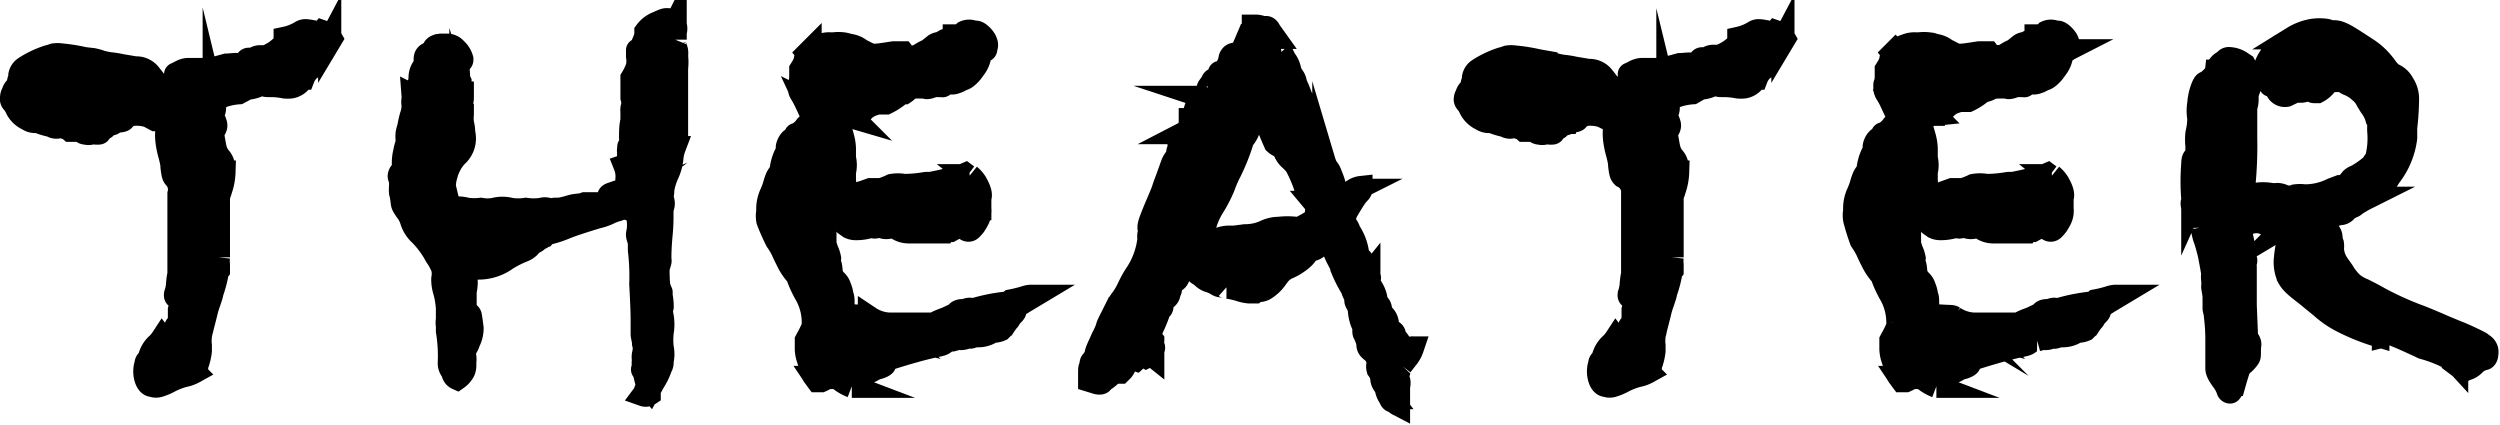
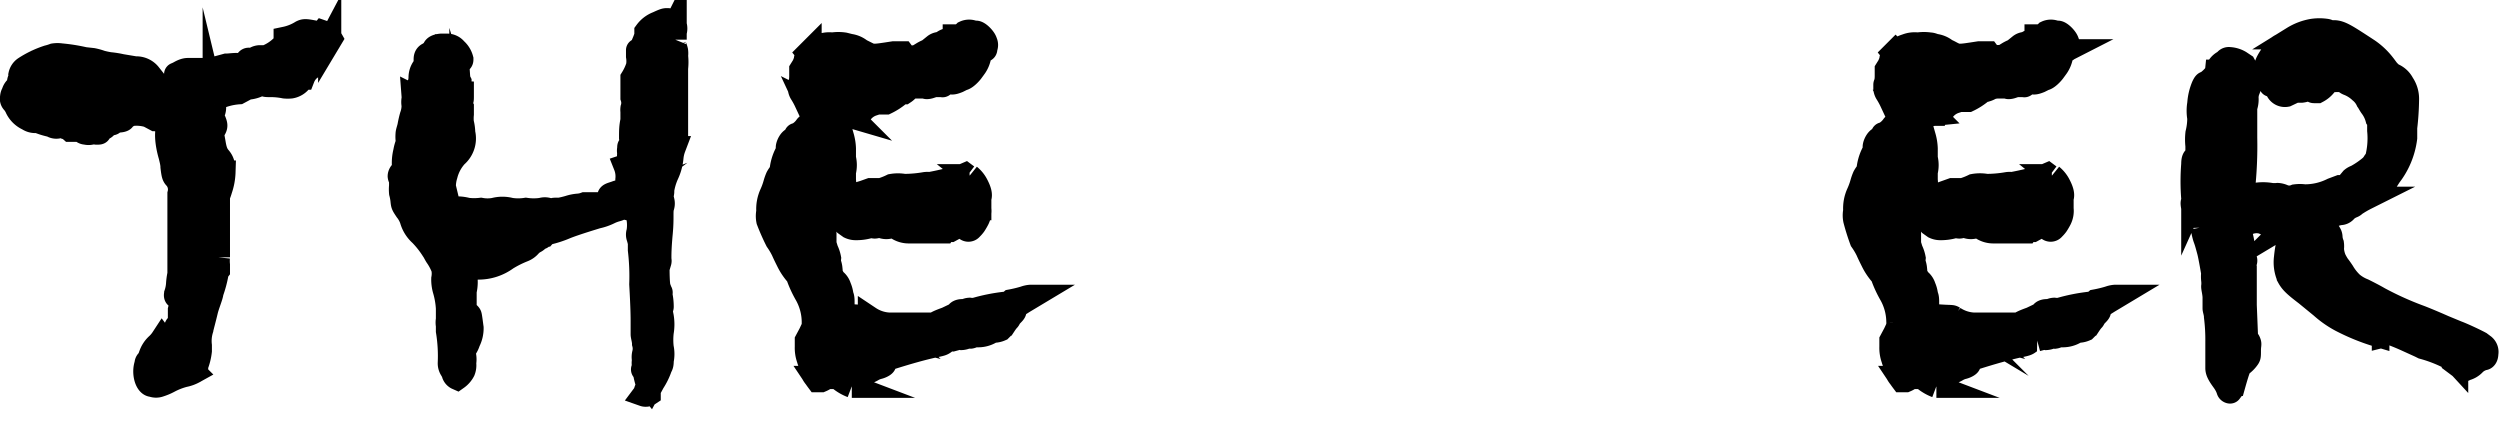
<svg xmlns="http://www.w3.org/2000/svg" viewBox="0 0 107.83 18.31">
  <defs>
    <style>.cls-1{stroke:#000;stroke-miterlimit:10;}</style>
  </defs>
  <g id="レイヤー_2" data-name="レイヤー 2">
    <g id="レイヤー_1-2" data-name="レイヤー 1">
      <path class="cls-1" d="M12.3,2V1.79c0-.14,0-.14,0-.14A2.16,2.16,0,0,0,13,1.37c.12-.06.18-.06.5,0s.34.1.42,0a.66.66,0,0,1,.36.3l-.06.1a.88.88,0,0,1-.32.34l-.12.06,0,.2a1.54,1.54,0,0,1-.12.3,1.37,1.37,0,0,1-.34.34,1,1,0,0,0-.24.36s-.06,0-.08.08a.67.67,0,0,1-.46.3,1.43,1.43,0,0,1-.26,0,3.11,3.11,0,0,0-.52-.06c-.32,0-.32,0-.38-.06h-.14a1.25,1.25,0,0,1-.46.16.47.47,0,0,0-.2.06L10.3,4a2.68,2.68,0,0,0-1.06.3s0,.06,0,.22a.51.51,0,0,1,0,.24.46.46,0,0,0,0,.42c.08.2.1.26,0,.42s-.06.24,0,.6.14.48.24.6.18.26.18.62a2.57,2.57,0,0,1-.14.76,2.17,2.17,0,0,1-.1.28l0,.1,0,.72c0,.38,0,.76,0,.82s0,.3,0,.5,0,.42,0,.5a1.55,1.55,0,0,0,0,.32c0,.16,0,.2,0,.24a.3.3,0,0,0-.06.14,5,5,0,0,1-.22.82c0,.12-.18.54-.24.8s-.18.7-.2.8a1.7,1.7,0,0,0-.06.68s0,.12,0,.24a2.5,2.5,0,0,1-.16.64.82.82,0,0,0,0,.14s0,.08-.1.12a1.48,1.48,0,0,1-.44.16,3,3,0,0,0-.66.26,2.27,2.27,0,0,1-.38.16.47.47,0,0,1-.34,0c-.24,0-.4-.52-.26-.92,0-.12.08-.16.12-.18s0-.06.06-.2a1.08,1.08,0,0,1,.3-.46,1.38,1.38,0,0,0,.22-.26l.06.08c.08.08.1.08.18-.08a.44.44,0,0,1,.2-.26.31.31,0,0,0,.14-.22.11.11,0,0,1,.12-.1c.08,0,.14-.08.2-.26s.12-.52.08-.52-.06.08-.12.18a1.28,1.28,0,0,1-.12.24s0,0,0-.3a3.93,3.93,0,0,0,.12-.84s0,0-.06.14-.06.16-.12.16-.14,0-.1-.16a1.63,1.63,0,0,0,.08-.4,2.83,2.83,0,0,1,.06-.44c0-.06,0-.56,0-1.66s0-1.64,0-1.8a.75.75,0,0,0-.16-.68c-.08-.08-.1-.14-.14-.48,0-.16-.06-.36-.08-.46-.18-.6-.2-1.16-.06-1.28s0-.06,0-.14v-.1H7a.27.27,0,0,1-.2-.06l-.1,0L6.4,5a1.72,1.72,0,0,0-.74-.06.87.87,0,0,0-.32.2c0,.06-.16.08-.26.08s-.16,0-.18.06a.09.09,0,0,1-.08.06.39.39,0,0,0-.24.12c-.06.06-.08.08-.14.08a.13.13,0,0,0-.14.14c0,.06,0,.06-.14.06a.68.68,0,0,0-.22,0,.47.47,0,0,1-.24,0,.23.23,0,0,1-.2-.12s-.06,0-.22,0-.18,0-.24,0a.47.47,0,0,0-.18-.1.39.39,0,0,0-.3-.06.37.37,0,0,1-.26,0,.82.82,0,0,0-.16-.06,3,3,0,0,1-.5-.16s-.08,0-.14,0a.57.57,0,0,1-.3-.1,1,1,0,0,1-.48-.46,1,1,0,0,0-.16-.26A.22.22,0,0,1,.5,4.21s0-.12.06-.2a.45.45,0,0,1,.12-.22A.35.35,0,0,0,.8,3.55s0-.1.06-.16a.9.9,0,0,0,0-.16.49.49,0,0,1,.2-.3,4.22,4.22,0,0,1,1-.48,2.21,2.21,0,0,0,.26-.08,1.08,1.08,0,0,1,.32,0,7.45,7.45,0,0,1,1,.16L4,2.57a2.42,2.42,0,0,1,.36.1,3.25,3.25,0,0,0,.38.08,4,4,0,0,1,.5.08l.6.1a.74.74,0,0,1,.62.28l-.1.06c-.06,0-.06,0-.06.12a.17.17,0,0,1,0,.14.14.14,0,0,0-.06.12c0,.08,0,.12.06.16a.41.41,0,0,0,.34.1.42.42,0,0,0,.3-.14,1.08,1.08,0,0,1,.58-.12,2.13,2.13,0,0,0,.42-.06c.12,0,.14,0,.5,0a1.58,1.58,0,0,0,.76-.18s.1-.06.26-.06l.22,0,.12-.12a1.15,1.15,0,0,1,.18-.16c.06,0,.06,0-.08,0a1.88,1.88,0,0,0-.3.12.78.78,0,0,1-.46.08.38.38,0,0,1-.2-.08c-.1-.1-.12-.12,0-.14l.38-.12.44-.12c.16,0,.5-.06.56,0s0,.08.06,0a1.8,1.8,0,0,0,.18-.1l.1-.12a.09.09,0,0,1,.14,0s0,0,.1,0a.45.45,0,0,1,.28-.14l.28,0A2,2,0,0,0,12.16,2ZM8.4,3s0,.06-.12.12a.92.92,0,0,1-.52.08.44.44,0,0,0-.16,0c-.06,0,0,0,.14-.08S8,3,8.1,3,8.4,3,8.4,3ZM8,3.43l-.08,0H7.76l-.06,0,0-.06a.22.22,0,0,1,.12-.06.18.18,0,0,1,.1.06Zm.1,9.82v-.18a2.05,2.05,0,0,1,.08-.54.23.23,0,0,0,0-.22,2.87,2.87,0,0,0-.24.56,1.15,1.15,0,0,0-.1.54l0,.18.16-.2Z" />
      <path class="cls-1" d="M26.74,8.41a2.33,2.33,0,0,1-.48.14s0,0,0-.08.1-.1.28-.16a.91.91,0,0,1,.22-.06.36.36,0,0,0,.14-.1.36.36,0,0,1,.14-.1s0-.12,0-.3a1.24,1.24,0,0,0-.08-.6.27.27,0,0,0,.1-.06c.06-.06.06-.06.06-.2a1.62,1.62,0,0,1,0-.3.39.39,0,0,1,0-.18c0-.12,0-.12.08-.06a1.35,1.35,0,0,0,0-.4c0-.32,0-.48.06-.76l0-.38a.51.51,0,0,1,0-.14.75.75,0,0,0,0-.46s0-.06,0-.2,0-.18,0-.2a.15.15,0,0,0,0-.1c0-.24,0-.28,0-.34a2.37,2.37,0,0,0,.24-.52,1.3,1.3,0,0,0,0-.42c0-.28,0-.28,0-.26s.12,0,.16-.1.06-.16.1-.26a2.6,2.6,0,0,0,.1-.28c0-.06,0-.14,0-.16a1.11,1.11,0,0,1,.5-.38c.26-.12.32-.14.4-.14s.12,0,.16.06.06.06.08.06,0,0,0,.08,0,.1.06.14,0,0,.06-.12a.5.5,0,0,1,0,.32.4.4,0,0,0,0,.22c0,.06,0,.08,0,.1a.4.4,0,0,0,0,.3.93.93,0,0,1,.06.18.85.85,0,0,1,0,.22,2.43,2.43,0,0,1,0,.54c0,.06,0,.8,0,1.64v1.5l-.1.28a1.63,1.63,0,0,0-.1.44,2.18,2.18,0,0,1-.2.72,2.65,2.65,0,0,0-.2.68.34.34,0,0,1,0,.1,1.06,1.06,0,0,0-.06.22c0,.08,0,.22,0,.28a1.32,1.32,0,0,0-.06.36,1.16,1.16,0,0,1,0,.32.13.13,0,0,0,0,.12s0,.14,0,.24,0,.18,0,.22a7.08,7.08,0,0,0-.08,1.46c0,.14,0,.78.06.9s0,.08,0,.08,0,.1,0,.28a2.35,2.35,0,0,1,.06.46,3.56,3.56,0,0,0,.06.4,2,2,0,0,1,0,.68,2.93,2.93,0,0,0,0,.66,1.32,1.32,0,0,1,0,.56c0,.08,0,.2-.06.28a2.86,2.86,0,0,1-.32.66l-.14.26-.08-.1a.53.53,0,0,0-.14.3l-.06.08A.27.27,0,0,0,28,17s0,0,0-.12a1.46,1.46,0,0,0-.08-.32,3.61,3.61,0,0,1-.1-.38c0-.14,0-.18-.06-.2s-.06-.06,0-.12,0,0,0-.08a.47.47,0,0,1,0-.24.62.62,0,0,1,0-.28.84.84,0,0,0,0-.44c0-.14-.06-.32-.06-.4s0-.3,0-.52,0-.58-.06-1.64a9.77,9.77,0,0,0-.06-1.48c0-.12,0-.26,0-.3a2.07,2.07,0,0,0-.06-.24.35.35,0,0,1,0-.24,1.8,1.8,0,0,0,0-.58c0-.24-.06-.32-.18-.36L27.08,9c-.08-.06-.16-.06-.32,0a.82.82,0,0,1-.16.06,1.74,1.74,0,0,0-.32.12,2.25,2.25,0,0,1-.52.18s-1,.3-1.38.46a4.48,4.48,0,0,1-.74.24.25.25,0,0,0-.14.08c-.06,0-.12.12-.16.12a.55.55,0,0,0-.14.08.46.46,0,0,1-.14.1.81.81,0,0,0-.2.16.73.73,0,0,1-.28.2,4.54,4.54,0,0,0-.72.36,2.06,2.06,0,0,1-1.22.4.68.68,0,0,1-.34-.06c-.14-.06-.3-.06-.3,0s0,.14.06.28a1.67,1.67,0,0,1,0,.78c0,.12,0,.22,0,.26s0,.08,0,.28a.53.53,0,0,0,.08.36s.12.08.14.14.06.4.08.54a1.28,1.28,0,0,1-.14.6,1.08,1.08,0,0,1-.12.26.38.38,0,0,0-.06.34.92.92,0,0,1,0,.32A.66.66,0,0,1,20,16a.91.91,0,0,1-.28.32.31.31,0,0,1-.16-.16.83.83,0,0,0-.1-.22.49.49,0,0,1-.08-.28,6.7,6.7,0,0,0-.08-1.38s0-.06,0-.24a.69.69,0,0,1,0-.26s0-.06,0-.12,0-.22,0-.36a3.53,3.53,0,0,0-.14-.8,1.65,1.65,0,0,1-.06-.48,1.18,1.18,0,0,0,0-.44,2.38,2.38,0,0,0-.26-.5c-.06-.08-.12-.22-.18-.3a4.08,4.08,0,0,0-.52-.66,1.34,1.34,0,0,1-.4-.64,1.33,1.33,0,0,0-.22-.4c-.16-.24-.16-.24-.18-.44a2.21,2.21,0,0,0-.06-.32,1.54,1.54,0,0,1,0-.3c0-.18,0-.22,0-.28a.27.27,0,0,1-.06-.14c0-.08.06-.18.1-.18a.11.11,0,0,0,.08-.06.53.53,0,0,0,0-.28,2,2,0,0,1,.06-.54,1.78,1.78,0,0,1,.1-.36.44.44,0,0,0,0-.16,1.48,1.48,0,0,1,0-.24c0-.08.06-.24.08-.34a4.5,4.5,0,0,1,.1-.44,1.31,1.31,0,0,0,.08-.46.74.74,0,0,1,0-.28.83.83,0,0,0,0-.12s0,0,.12.06V4.05c0-.12,0-.2,0-.2s0,0,.06-.1.1-.14.12-.38a.74.74,0,0,1,.14-.46.38.38,0,0,0,.08-.34c0-.06,0-.18.12-.24s.24-.18.26-.24.1-.12.3-.14l.24,0a.48.48,0,0,1,.4.18.84.84,0,0,1,.26.42c0,.06,0,.08-.08.14a.29.29,0,0,0-.12.28c0,.08,0,.12,0,.16s.06.06.06.18a.58.58,0,0,0,.06.22c0,.08,0,.08,0,.32a.11.11,0,0,0,.1.14s0,0,0,.16,0,.18-.06.22,0,.06,0,.12a.73.73,0,0,0,.06.14s0,.1,0,.3a1.79,1.79,0,0,0,0,.36,1.93,1.93,0,0,1,.06.44,1,1,0,0,1-.32,1,1.91,1.91,0,0,0-.44.82,1.68,1.68,0,0,0,0,1c0,.1.06.24.08.28s.06.12.42.14a1.72,1.72,0,0,1,.42.06,2.51,2.51,0,0,0,.58,0,1.6,1.6,0,0,0,.58,0,1.37,1.37,0,0,1,.7,0,2.15,2.15,0,0,0,.66,0,2.33,2.33,0,0,0,.68,0,.47.47,0,0,1,.28,0,.55.55,0,0,0,.26,0,1.09,1.09,0,0,1,.22,0,4.19,4.19,0,0,0,.42-.1,1.76,1.76,0,0,1,.4-.08,1,1,0,0,0,.28-.06l.1,0c0,.06-.06.08-.36.16a.81.81,0,0,0-.2.06c-.08,0,.14.16.3.16s.06,0-.06.06a1.22,1.22,0,0,1-.24.1,3,3,0,0,0-.82.32L24,9.65s-.08.08-.06.1a6,6,0,0,0,.86-.22,5.92,5.92,0,0,0,1.12-.44,2.58,2.58,0,0,0,.52-.3,2.81,2.81,0,0,1-.62.16s.06,0,.18-.08a7.75,7.75,0,0,0,.78-.34c.14-.06.16-.08.16-.18Zm1.36.84,0,.12A7,7,0,0,0,28,10.49c0,.54,0,1.14,0,1.34a4,4,0,0,0,0,.54c0,.1.06.6.08,1.08a4.38,4.38,0,0,0,.1,1.06c0,.14.06.16.1.16s0,0,0-.14a2.23,2.23,0,0,0,0-.34c0-.14,0-.32-.06-.7a5.77,5.77,0,0,0-.06-.74c0-.14,0-.54,0-1.88Zm.24,1.7s.06,0,.06.1a.73.73,0,0,0,.06.14.21.21,0,0,1,0,.12s0-.06,0-.2,0-.44.06-1.08,0-.92.06-1.1,0-.28,0-.32-.1-.06-.1,0a.27.27,0,0,1,0,.18.3.3,0,0,0-.06.2.68.68,0,0,1,0,.22c0,.06,0,.08,0,.1s0,.06,0,.24,0,.24-.06.3-.06.16,0,.18,0,.12,0,.22a.59.59,0,0,0-.08.38Zm.16,1.64s0,.26,0,.5.06.22.06.14a2.48,2.48,0,0,0-.06-.54C28.52,12.63,28.52,12.59,28.5,12.59Z" />
      <path class="cls-1" d="M41.16,1.75v-.2h.1a.56.56,0,0,0,.34-.16.47.47,0,0,1,.4,0l.1,0c.12,0,.38.26.42.42a.3.3,0,0,1,0,.26c0,.08,0,.1-.1.12a.3.3,0,0,0-.16.22,1.17,1.17,0,0,1-.18.46s-.1.14-.16.22-.26.3-.4.32l-.2.1c-.2.08-.3.1-.44,0l-.12.1c-.08.08-.1.1-.12.08s-.06,0-.14,0-.16,0-.22,0a.2.2,0,0,0-.16.06s-.18.06-.2,0,0,0-.08,0-.2,0-.32,0a.9.9,0,0,0-.32.06A.78.78,0,0,1,39,4c-.16,0-.2,0-.22.08a2.72,2.72,0,0,1-.56.36s-.08,0-.18,0-.14,0-.2,0l-.18.06a1,1,0,0,0-.46.3c-.14.14-.16.14-.2.12s-.12,0-.16.12l-.1,0A1,1,0,0,0,36.48,5a.46.46,0,0,1-.28-.1c-.06-.06-.1-.1-.12-.1s0,.12,0,.2a1.38,1.38,0,0,1,.14.46c0,.16.1.36.12.44a2.15,2.15,0,0,1,.08.5c0,.18,0,.36,0,.42a1.21,1.21,0,0,1,0,.6c0,.06,0,.14,0,.34a1.69,1.69,0,0,1,0,.38c-.06.18-.06.24,0,.26a.72.72,0,0,0,.44,0l.4-.12.28-.1.46,0A2.94,2.94,0,0,0,38.46,8,1.54,1.54,0,0,1,39,8a5.35,5.35,0,0,0,.9-.08.71.71,0,0,1,.2,0,12.74,12.74,0,0,0,1.4-.34l.14-.06.08.06.1,0a1.2,1.2,0,0,1,.3.36c.14.26.2.46.14.6s0,.1,0,.12,0,0,0,.34a.81.81,0,0,1-.08.46,2.55,2.55,0,0,1-.14.24,1.14,1.14,0,0,1-.14.16.16.16,0,0,1-.26,0s-.06,0-.08-.08a.11.11,0,0,0-.1-.06.62.62,0,0,0-.24.1l-.22.12s0,0-.1,0-.1-.06-.18.06l-.12,0c-.06,0-.08,0-.44,0h-.94a.9.9,0,0,1-.54-.16l-.12-.06-.14,0a.54.54,0,0,1-.38,0,.21.21,0,0,0-.24,0,.23.23,0,0,1-.14,0,.38.38,0,0,0-.16,0,2.05,2.05,0,0,1-.6.08.62.62,0,0,1-.26-.06l-.14-.1a.24.24,0,0,0-.1-.1.8.8,0,0,1-.3-.28c0-.08,0-.08-.08-.06a1.23,1.23,0,0,0-.34.44l-.1.18,0,.32v.32l.08.26a1.47,1.47,0,0,1,.12.36.88.88,0,0,0,0,.2,1,1,0,0,1,.06.26.43.43,0,0,0,0,.2.43.43,0,0,1,.08.14.4.4,0,0,0,.14.18.58.58,0,0,1,.16.26,1.16,1.16,0,0,1,.08.26c0,.08,0,.1,0,.1s.06,0,.06.26,0,.38.14.5.2.12.56.14.34,0,.44.06a1.68,1.68,0,0,0,.84.28c.06,0,.34,0,.64,0h.54l-.18.16.12.06a.34.34,0,0,1-.24.08.15.15,0,0,0-.1,0l-.18.1c-.08,0-.16.06-.16.08s.08.08.16.1a.8.8,0,0,0,.26,0c.44-.14.56-.2.68-.22l.6-.18.48-.16v-.2l-.14.06-.3.08h-.16s.06-.06.46-.2l.46-.22c0-.08.12-.12.22-.12a.28.28,0,0,0,.12,0,.47.47,0,0,1,.2-.06.86.86,0,0,0,.24,0,7.69,7.69,0,0,1,1.3-.26.43.43,0,0,0,.24-.1,5.45,5.45,0,0,0,.58-.14,1,1,0,0,1,.28-.06h.1l-.4.24-.38.24v.1c0,.08,0,.1-.12.22s-.12.18-.16.22-.1.12-.14.18a.46.46,0,0,0-.1.14s-.06.06-.1.1a.77.77,0,0,1-.22.06.58.58,0,0,0-.22.06,1.06,1.06,0,0,1-.5.14c-.14,0-.18,0-.22,0a.3.3,0,0,1-.14.06l-.16,0a.58.58,0,0,1-.22.06.4.4,0,0,0-.18,0l-.22.06a.49.49,0,0,0-.34.12c-.08.06-.12.08-.42.14-.56.12-1.18.3-1.82.5-.2.06-.24.08-.28.14a1,1,0,0,1-.06.14c0,.06-.18.14-.28.16a1,1,0,0,0-.24.1,1,1,0,0,1-.22.1c-.06,0-.26.18-.26.22a.33.33,0,0,1-.16.18.35.35,0,0,0-.16.2l-.1,0a1.87,1.87,0,0,1-.52-.3.47.47,0,0,0-.38-.16.18.18,0,0,0-.16.06,1,1,0,0,1-.26.16l-.16,0s-.06-.08-.1-.14a1,1,0,0,1-.14-.22.22.22,0,0,1-.06-.18c0-.06,0-.12,0-.14a1.39,1.39,0,0,1-.1-.26,1.42,1.42,0,0,1-.08-.52v-.28l.16-.3.14-.3v-.16a2.45,2.45,0,0,0-.34-1.26,4.88,4.88,0,0,1-.3-.64.57.57,0,0,0-.12-.22,2.57,2.57,0,0,1-.34-.52c-.06-.12-.16-.32-.22-.46a3.18,3.18,0,0,0-.26-.44,9.28,9.28,0,0,1-.38-.86,1,1,0,0,1,0-.4,1.58,1.58,0,0,1,.14-.76,3,3,0,0,0,.16-.44,2.17,2.17,0,0,1,.1-.28,1.4,1.4,0,0,1,.12-.18.32.32,0,0,0,.06-.18,2,2,0,0,1,.26-.76s0-.06,0-.16.12-.38.28-.38.1,0,.08-.12.06,0,.12-.1a1.1,1.1,0,0,0,.32-.3.18.18,0,0,1,.12-.08c.06,0,.1,0,.1-.06a.79.79,0,0,1,.16-.22c.08-.1.18-.2.2-.24V4.71l-.16-.1c-.1-.06-.1-.06-.1,0s0,.06-.1.06h-.1l-.14-.3a3.36,3.36,0,0,0-.2-.36.48.48,0,0,1-.06-.18c0-.12,0-.14,0-.18s.06-.08.06-.38V3l.1-.16a1.58,1.58,0,0,0,.1-.26c0-.08,0-.08.18-.18l-.08-.1.1-.1a1.4,1.4,0,0,1,.46-.24,1,1,0,0,1,.5-.06,1.73,1.73,0,0,1,.52,0l.24.06a.93.93,0,0,1,.46.2l.24.12c.28.14.28.14,1.18,0l.3,0s0,0,.1,0l.06.08a.45.45,0,0,0-.1.2s0,0,.1,0,.14,0,.1.1l-.18,0a3.09,3.09,0,0,1-.3.08s0,.14.08.16.06,0,.12-.08a.56.56,0,0,1,.34-.1,1.68,1.68,0,0,0,.38-.16c.26-.14.3-.18.3-.2s0,0-.06-.06a1.57,1.57,0,0,1,.42-.18c.06,0,.14,0,.1-.16a.38.38,0,0,1,.18-.08.6.6,0,0,0,.2-.08.57.57,0,0,1,.16-.08Zm-6.1,9.18s0,.14.06.24,0,.22,0,.24,0,.12.08.24.1.3,0,.36,0,0-.14-.06-.2-.12-.18-.06.06.2.12.42c.16.58.24.84.3.84s.08-.06.08-.14a2.07,2.07,0,0,1,.06-.24,1.63,1.63,0,0,0,0-.18.18.18,0,0,1,.06-.1.29.29,0,0,0,.06-.22,1.36,1.36,0,0,0-.08-.34,4.57,4.57,0,0,0-.46-1S35.12,10.93,35.06,10.93Zm4.66-8.48-.1,0c-.1,0-.24.08-.24.06s0,0,.06-.06a.48.48,0,0,1,.18,0Zm.54,0v-.1c0-.06,0-.1,0-.1s0,0-.08,0-.06.06,0,.06a.11.11,0,0,1,.08.06Z" />
-       <path class="cls-1" d="M53.86,1.53h.2v-.4h.14a1,1,0,0,1,.26.06l.16,0s.08,0,.14.14l.2.28a.45.45,0,0,1,.1.2s0,.08.06.08.12.1.14.26,0,.14,0,.14,0,0,.06.08l.1.2a1,1,0,0,1,.2.42.89.89,0,0,0,.16.34.51.51,0,0,1,.08.18c0,.08.1.26.16.42s.14.34.16.42a1,1,0,0,0,.1.26c.08.14.1.24.06.32a.25.25,0,0,0,0,.12c.12.16.16.24.16.28a1.77,1.77,0,0,0,.18.54,2.46,2.46,0,0,1,.12.44.4.4,0,0,0,.16.34c.06,0,.08.1.14.28a1.78,1.78,0,0,0,.12.3.83.83,0,0,1,.18.32,3.32,3.32,0,0,1,.12.32l.1.44c0,.16.08.32.08.34s.06,0,.28-.16.32-.24.4-.28a.69.69,0,0,1,.32-.12s0,.06,0,.1a.44.44,0,0,1-.06.1,1.5,1.5,0,0,0-.14.16c-.1.12-.44.7-.46.74s0,.08-.06.16,0,.12,0,.16,0,.06.06.18a.75.75,0,0,1,.14.24.17.17,0,0,0,.06.12,2.19,2.19,0,0,1,.32.92.17.17,0,0,0,.06.16s.08.06.1.06,0,0,0,.14,0,.14.06.2,0,.08,0,.1,0,.08,0,.2,0,.14.1.16.08,0,.16-.1c0,.06.06.1,0,.1s0,0,0,.1,0,.12.14.36a1.21,1.21,0,0,1,.16.4.57.57,0,0,0,.14.32.27.27,0,0,1,.06.14.51.51,0,0,0,.14.3.54.54,0,0,1,.16.36c0,.16.08.3.18.32a.15.15,0,0,1,.12.14.22.22,0,0,0,.06.14c.22.28.24.32.24.46l.08.18a.35.35,0,0,0,.28-.12c.06,0,.1-.1.12-.08a1.4,1.4,0,0,1-.26.46l-.22.28a.45.45,0,0,0-.12.32.54.54,0,0,0,0,.32.39.39,0,0,1,0,.26c0,.26,0,.6,0,.8a.61.61,0,0,1-.14-.1.22.22,0,0,0-.12-.06s-.06,0-.1-.14a.86.86,0,0,1-.16-.36.24.24,0,0,0-.1-.2.47.47,0,0,1-.1-.3.86.86,0,0,0-.16-.36.45.45,0,0,1,0-.24.67.67,0,0,0-.28-.56C59,15,59,14.93,59,14.79a1.81,1.81,0,0,0-.16-.42.26.26,0,0,1,0-.16.58.58,0,0,0-.06-.22,1.8,1.8,0,0,1-.14-.54.4.4,0,0,0,0-.18c-.14-.22-.16-.26-.16-.34s0-.12,0-.14a1.15,1.15,0,0,1-.1-.18c0-.08-.14-.3-.24-.48a6,6,0,0,1-.26-.56c0-.12-.16-.36-.24-.54s-.16-.36-.16-.38a1,1,0,0,0-.08-.18c-.08-.22-.2-.3-.28-.18a1,1,0,0,1-.16.18,2.19,2.19,0,0,0-.16.2.43.43,0,0,1-.14.08.62.62,0,0,0-.34.24,1.14,1.14,0,0,1-.22.22,2.42,2.42,0,0,1-.52.32,1.08,1.08,0,0,0-.36.24,2.94,2.94,0,0,0-.2.26,1.62,1.62,0,0,1-.42.4.51.51,0,0,1-.28.1.27.27,0,0,0-.2.06c-.06,0-.06,0-.24,0a1.8,1.8,0,0,1-.32-.06,4.41,4.41,0,0,0-.56-.14l-.1,0a.24.24,0,0,0-.18-.06.36.36,0,0,1-.22-.06,1.44,1.44,0,0,0-.3-.14.74.74,0,0,1-.32-.18.83.83,0,0,0-.16-.12.36.36,0,0,1-.16-.18l.1-.26a1.6,1.6,0,0,0,.1-.32,2.15,2.15,0,0,1,.32-.4,1.23,1.23,0,0,1,.92-.44l.24,0,.46-.06a2.07,2.07,0,0,0,.86-.18,1.38,1.38,0,0,1,.6-.14,3.11,3.11,0,0,1,.74,0,.31.31,0,0,0,.16,0l.26-.14a2.11,2.11,0,0,0,.26-.16.7.7,0,0,1,.16-.1.14.14,0,0,0,.06-.2.43.43,0,0,1,0-.2V8.85l-.1-.12a2.15,2.15,0,0,1-.44-.8,6,6,0,0,0-.36-.8,2.19,2.19,0,0,0-.22-.24.9.9,0,0,1-.28-.4.38.38,0,0,0-.1-.16A.66.66,0,0,1,55,6.17s-.1-.22-.18-.42-.18-.4-.18-.42a.52.52,0,0,0-.12-.16.84.84,0,0,1-.22-.44l-.1.12c-.12.12-.16.16-.32.66a1.35,1.35,0,0,1-.18.38.8.8,0,0,0-.16.32,9.16,9.16,0,0,1-.48,1.18,4.82,4.82,0,0,0-.28.64,5.66,5.66,0,0,1-.44.86,3.06,3.06,0,0,0-.38.86c0,.16-.06.18-.1.18s0,0,0,.12,0,.18-.18.2a.52.52,0,0,0-.14.22s-.06.1-.1.16-.16.2-.12.2,0,.08,0,.1a.34.34,0,0,0-.08.24c0,.06,0,.08-.08.14a1.33,1.33,0,0,0-.24.4,1.31,1.31,0,0,1-.14.32.23.23,0,0,1-.14.1.13.13,0,0,0-.1.1s0,.08-.06.08,0,0,0,.12,0,.1-.06.1,0,0,0,.08,0,.18-.18.3-.12.12-.12.22,0,.2-.1.2,0,0-.06.08a.15.15,0,0,1,0,.1s-.06.18-.14.36a3.75,3.75,0,0,1-.18.38c0,.06,0,.14,0,.28a.4.4,0,0,0,.08.16c0,.06-.08.24,0,.26s0,.1,0,.26l0,.12-.1-.08-.06.08-.12.06c-.1-.06-.12-.1-.12-.24s0-.12-.06-.16-.16,0-.12.1a.44.44,0,0,1-.14.42.15.15,0,0,0-.1,0l-.14,0a.16.16,0,0,1-.16,0l-.08-.06v.14a.46.46,0,0,1-.12.38l-.08.08h-.28l-.16.14a1.83,1.83,0,0,1-.26.2c-.06,0-.1.08-.1.1s-.1.06-.26,0L47,16.41v-.28c0-.24,0-.28.06-.32a.15.15,0,0,0,0-.12.17.17,0,0,1,.06-.12.87.87,0,0,0,.16-.3c0-.12.16-.42.28-.7a3.54,3.54,0,0,0,.2-.44c0-.08.12-.3.2-.46l.18-.36a2.68,2.68,0,0,1,.2-.34,2.8,2.8,0,0,0,.32-.52,5.21,5.21,0,0,1,.3-.56,3.39,3.39,0,0,0,.6-1.6.45.45,0,0,1,0-.2.54.54,0,0,0,0-.26c0-.12,0-.18.3-.9.12-.28.3-.7.32-.78s.14-.4.22-.6.14-.4.16-.46a.81.81,0,0,1,.12-.22.44.44,0,0,0,.12-.3s0-.08.06-.12a.41.41,0,0,0,0-.12.82.82,0,0,1,0-.14A1.38,1.38,0,0,0,51,6c0-.1.06-.12.3-.12l.14-.06s-.06-.08-.06-.1,0,0-.08,0-.22.08-.18,0a1.18,1.18,0,0,0,.16-.1s0-.14.06-.26l0-.2h.1c.1,0,.12,0,.08,0s-.06-.18.1-.6c0-.08.12-.1.12,0s0,0,.1.06.12,0,.22,0,0-.08,0-.12,0-.06,0-.12,0-.1,0-.1-.16-.08-.06-.08a.32.32,0,0,0,.2,0s-.08-.12-.18-.14a1.11,1.11,0,0,0,.08-.16.24.24,0,0,1,.06-.18l.14-.2c0-.06.06-.1.12-.1s0,.06.12,0,.08-.12.06-.24.08,0,.16-.08a1.07,1.07,0,0,0,.3-.6.27.27,0,0,1,.06-.1.2.2,0,0,1,.16-.06.36.36,0,0,0,.28-.1s.08-.2.16-.38Zm-3,8.4c-.08.08-.1.1-.12.08s0-.14.06-.16.1-.18,0-.2-.06,0-.22.14-.16.16-.16.2,0,.14-.1.14-.08.12,0,.22v.14a.15.15,0,0,1-.1,0c-.06,0-.08,0,0,.16a.64.64,0,0,1-.06.42s-.12.2-.2.36-.2.36-.24.42-.14.26-.26.48-.26.48-.34.6a2.06,2.06,0,0,0-.22.42.25.25,0,0,1-.08.14c0,.06-.12.12-.12.16a.48.48,0,0,1-.16.22s0,0,0,.12,0,.2-.1.2-.06,0,0,.12,0,.12-.18.18v.24c0,.28,0,.28.22,0l.22-.26c.08-.1.12-.2.08-.24s0-.06,0-.08.14-.1.14-.2a.39.39,0,0,1,0-.16c0-.06,0-.08,0-.16s0,0,.12,0,.08,0,.1,0,0-.08-.12-.08l0-.12a.81.81,0,0,1,.44-.48.2.2,0,0,0-.12-.1s0,0,0-.06a.47.47,0,0,0,.14-.18,1.78,1.78,0,0,0,.1-.2.88.88,0,0,1,.12-.24.86.86,0,0,0,.14-.2,3.55,3.55,0,0,0,.3-.54.83.83,0,0,1,.1-.2c.06-.1.1-.16.1-.14-.06.18,0,.3.06.22a.32.32,0,0,0,0-.2v-.16h.1c.1,0,.1,0,.08,0s0-.06,0-.12a1.13,1.13,0,0,1,.24-.36c.06-.06.08-.1.08-.14a.17.17,0,0,1,.06-.12c.06-.06,0-.1,0-.12s0-.06,0-.18ZM49.76,13h-.1c-.12,0-.12,0,0-.16a1.85,1.85,0,0,0,.1-.2c.08-.2,0-.12-.16.12,0,.06-.12.2-.18.32a1.47,1.47,0,0,1-.22.32c-.06.08-.1.1,0,.14s0,0,.1-.06.14-.18.2-.28l.1-.2v.14c0,.14-.06.22-.14.26s-.06.06-.1.14a1.06,1.06,0,0,0-.12.2c.06.06,0,.16,0,.26a.42.42,0,0,0-.08.12.31.31,0,0,0,0,.24s.06,0,.18-.16l0-.14c0-.06,0-.06,0-.06a.4.4,0,0,0,.22-.12.47.47,0,0,0,0-.22c0-.14,0-.18,0-.2a.75.75,0,0,0,.16-.36Zm-.1-2,.1.1a1.84,1.84,0,0,0,.2-.4c0-.1.1-.18.16-.18s0,0,.08-.22.08-.34-.1-.26-.14.16-.14.22,0,.06-.1.14-.1.12-.1.18,0,.14-.06.24Zm1,.82-.14,0c-.14,0-.16,0-.16.08l0,.12a.48.48,0,0,0-.12.16,1.8,1.8,0,0,1-.14.22,1.49,1.49,0,0,0-.18.3l-.08.16H50c.1,0,.18-.06.2-.12s.06-.1.1-.2l.24-.44Zm-.46-.36s0,0-.08.1-.08.14-.06.16,0,0,.08-.06a.14.14,0,0,0,.08-.12ZM51.48,10a.15.15,0,0,0-.1,0,.48.48,0,0,0-.12.22.22.22,0,0,1-.06.12.86.86,0,0,0-.14.2,1.54,1.54,0,0,1-.18.26s0,.12,0,.22a1.15,1.15,0,0,1-.16.2.36.36,0,0,0-.14.2.43.43,0,0,0,0,.16c.1,0,.1,0,.1-.06s0-.14.12-.14a.2.2,0,0,0,.18-.2c.08,0,.14-.14.22-.36s.16-.38.22-.5Z" />
-       <path class="cls-1" d="M75,2V1.79c0-.14,0-.14,0-.14a2.16,2.16,0,0,0,.68-.28c.12-.06.18-.06.5,0s.34.1.42,0a.66.66,0,0,1,.36.3l-.06.1a.88.88,0,0,1-.32.34l-.12.06,0,.2a1.54,1.54,0,0,1-.12.3,1.37,1.37,0,0,1-.34.34,1,1,0,0,0-.24.36s-.06,0-.08.08a.67.67,0,0,1-.46.3,1.43,1.43,0,0,1-.26,0,3.11,3.11,0,0,0-.52-.06c-.32,0-.32,0-.38-.06h-.14a1.25,1.25,0,0,1-.46.16.47.47,0,0,0-.2.06L73,4a2.68,2.68,0,0,0-1.06.3s0,.06,0,.22a.51.51,0,0,1,0,.24.46.46,0,0,0,0,.42c.08.2.1.26,0,.42s-.06.24,0,.6.14.48.24.6.18.26.18.62a2.57,2.57,0,0,1-.14.76,2.17,2.17,0,0,1-.1.28l0,.1,0,.72c0,.38,0,.76,0,.82s0,.3,0,.5,0,.42,0,.5a1.55,1.55,0,0,0,0,.32c0,.16,0,.2,0,.24a.3.3,0,0,0-.06.14,5,5,0,0,1-.22.82c0,.12-.18.54-.24.8s-.18.7-.2.8a1.7,1.7,0,0,0-.06.68s0,.12,0,.24a2.5,2.5,0,0,1-.16.64.82.82,0,0,0,0,.14s0,.08-.1.12a1.48,1.48,0,0,1-.44.16,3,3,0,0,0-.66.26,2.27,2.27,0,0,1-.38.16.47.47,0,0,1-.34,0c-.24,0-.4-.52-.26-.92,0-.12.08-.16.12-.18s0-.06.06-.2a1.08,1.08,0,0,1,.3-.46,1.38,1.38,0,0,0,.22-.26l.06.08c.08.08.1.08.18-.08a.44.44,0,0,1,.2-.26.31.31,0,0,0,.14-.22.11.11,0,0,1,.12-.1c.08,0,.14-.08.2-.26s.12-.52.08-.52-.06.08-.12.18a1.28,1.28,0,0,1-.12.24s0,0,0-.3a3.93,3.93,0,0,0,.12-.84s0,0-.06.14-.06.16-.12.16-.14,0-.1-.16a1.63,1.63,0,0,0,.08-.4,2.83,2.83,0,0,1,.06-.44c0-.06,0-.56,0-1.66s0-1.64,0-1.8A.75.75,0,0,0,70,7.61c-.08-.08-.1-.14-.14-.48,0-.16-.06-.36-.08-.46-.18-.6-.2-1.16-.06-1.28s0-.06,0-.14v-.1h-.14a.27.27,0,0,1-.2-.06l-.1,0L69.1,5a1.72,1.72,0,0,0-.74-.06.87.87,0,0,0-.32.2c0,.06-.16.08-.26.08s-.16,0-.18.06a.09.09,0,0,1-.08.06.39.39,0,0,0-.24.12c-.06.06-.08.08-.14.08a.13.13,0,0,0-.14.14c0,.06,0,.06-.14.06a.68.68,0,0,0-.22,0,.47.47,0,0,1-.24,0,.23.23,0,0,1-.2-.12s-.06,0-.22,0-.18,0-.24,0a.47.47,0,0,0-.18-.1.39.39,0,0,0-.3-.06.37.37,0,0,1-.26,0,.82.82,0,0,0-.16-.06,3,3,0,0,1-.5-.16s-.08,0-.14,0a.57.57,0,0,1-.3-.1,1,1,0,0,1-.48-.46,1,1,0,0,0-.16-.26.22.22,0,0,1-.06-.12s0-.12.06-.2a.45.45,0,0,1,.12-.22.35.35,0,0,0,.12-.24s0-.1.06-.16a.9.9,0,0,0,0-.16.49.49,0,0,1,.2-.3,4.22,4.22,0,0,1,1-.48,2.21,2.21,0,0,0,.26-.08,1.08,1.08,0,0,1,.32,0,7.45,7.45,0,0,1,1,.16l.34.06a2.42,2.42,0,0,1,.36.1,3.25,3.25,0,0,0,.38.08,4,4,0,0,1,.5.08l.6.1a.74.74,0,0,1,.62.28l-.1.06c-.06,0-.06,0-.06.12a.17.17,0,0,1,0,.14.14.14,0,0,0-.06.12c0,.08,0,.12.06.16a.41.41,0,0,0,.34.1.42.42,0,0,0,.3-.14,1.08,1.08,0,0,1,.58-.12,2.13,2.13,0,0,0,.42-.06c.12,0,.14,0,.5,0a1.58,1.58,0,0,0,.76-.18s.1-.06.26-.06l.22,0,.12-.12a1.15,1.15,0,0,1,.18-.16c.06,0,.06,0-.08,0a1.88,1.88,0,0,0-.3.12.78.78,0,0,1-.46.08.38.38,0,0,1-.2-.08c-.1-.1-.12-.12,0-.14L72,2.91l.44-.12c.16,0,.5-.06.56,0s0,.08.06,0a1.8,1.8,0,0,0,.18-.1l.1-.12a.09.09,0,0,1,.14,0s0,0,.1,0a.45.45,0,0,1,.28-.14l.28,0A2,2,0,0,0,74.86,2ZM71.1,3s0,.06-.12.12a.92.92,0,0,1-.52.08.44.44,0,0,0-.16,0c-.06,0,0,0,.14-.08S70.72,3,70.8,3,71.1,3,71.1,3Zm-.4.46-.08,0h-.16l-.06,0,0-.06a.22.22,0,0,1,.12-.06.18.18,0,0,1,.1.06Zm.1,9.82v-.18a2.05,2.05,0,0,1,.08-.54.23.23,0,0,0,0-.22,2.87,2.87,0,0,0-.24.56,1.15,1.15,0,0,0-.1.54l0,.18.16-.2Z" />
      <path class="cls-1" d="M87.82,1.75v-.2h.1a.56.56,0,0,0,.34-.16.47.47,0,0,1,.4,0l.1,0c.12,0,.38.26.42.42a.3.3,0,0,1,0,.26c0,.08,0,.1-.1.12a.3.3,0,0,0-.16.22,1.17,1.17,0,0,1-.18.46s-.1.14-.16.22-.26.3-.4.32l-.2.1c-.2.08-.3.1-.44,0l-.12.1c-.08.08-.1.1-.12.08s-.06,0-.14,0-.16,0-.22,0a.2.2,0,0,0-.16.06s-.18.06-.2,0,0,0-.08,0-.2,0-.32,0a.9.9,0,0,0-.32.06.78.78,0,0,1-.18.08c-.16,0-.2,0-.22.08a2.72,2.72,0,0,1-.56.36s-.08,0-.18,0-.14,0-.2,0l-.18.06a1,1,0,0,0-.46.3c-.14.14-.16.14-.2.12s-.12,0-.16.12l-.1,0A1,1,0,0,0,83.14,5a.46.46,0,0,1-.28-.1c-.06-.06-.1-.1-.12-.1s0,.12,0,.2a1.38,1.38,0,0,1,.14.46c0,.16.1.36.12.44a2.15,2.15,0,0,1,.08.5c0,.18,0,.36,0,.42a1.21,1.21,0,0,1,0,.6c0,.06,0,.14,0,.34a1.69,1.69,0,0,1,0,.38c-.06.18-.06.24,0,.26a.72.72,0,0,0,.44,0c.1,0,.28-.08.4-.12l.28-.1.46,0A2.94,2.94,0,0,0,85.12,8a1.54,1.54,0,0,1,.56,0,5.35,5.35,0,0,0,.9-.08.71.71,0,0,1,.2,0,12.74,12.74,0,0,0,1.4-.34l.14-.06.08.06.1,0a1.2,1.2,0,0,1,.3.36c.14.26.2.46.14.6s0,.1,0,.12,0,0,0,.34a.81.81,0,0,1-.08.46,2.55,2.55,0,0,1-.14.24,1.14,1.14,0,0,1-.14.16.16.16,0,0,1-.26,0s-.06,0-.08-.08a.11.11,0,0,0-.1-.06.62.62,0,0,0-.24.1l-.22.12s0,0-.1,0-.1-.06-.18.06l-.12,0c-.06,0-.08,0-.44,0H86a.9.9,0,0,1-.54-.16l-.12-.06-.14,0a.54.54,0,0,1-.38,0,.21.21,0,0,0-.24,0,.23.23,0,0,1-.14,0,.38.38,0,0,0-.16,0,2.05,2.05,0,0,1-.6.08.62.62,0,0,1-.26-.06l-.14-.1a.24.24,0,0,0-.1-.1.8.8,0,0,1-.3-.28c0-.08,0-.08-.08-.06a1.23,1.23,0,0,0-.34.44l-.1.18,0,.32v.32l.08.26a1.47,1.47,0,0,1,.12.36.88.88,0,0,0,0,.2,1,1,0,0,1,.06.26.43.43,0,0,0,0,.2.43.43,0,0,1,.08.14.4.4,0,0,0,.14.18.58.58,0,0,1,.16.26,1.16,1.16,0,0,1,.08.26c0,.08,0,.1,0,.1s.06,0,.06.26,0,.38.14.5.2.12.56.14.34,0,.44.06a1.68,1.68,0,0,0,.84.28c.06,0,.34,0,.64,0h.54l-.18.16.12.06a.34.34,0,0,1-.24.08.15.15,0,0,0-.1,0l-.18.1c-.08,0-.16.06-.16.08s.08.08.16.1a.8.8,0,0,0,.26,0c.44-.14.56-.2.68-.22l.6-.18.48-.16v-.2l-.14.06-.3.08h-.16s.06-.06.46-.2l.46-.22c0-.08.12-.12.22-.12a.28.28,0,0,0,.12,0,.47.47,0,0,1,.2-.06.86.86,0,0,0,.24,0,7.69,7.69,0,0,1,1.3-.26.43.43,0,0,0,.24-.1,5.45,5.45,0,0,0,.58-.14,1,1,0,0,1,.28-.06h.1l-.4.24-.38.24v.1c0,.08,0,.1-.12.22s-.12.18-.16.22-.1.12-.14.18a.46.46,0,0,0-.1.14s-.06.06-.1.1a.77.77,0,0,1-.22.06.58.58,0,0,0-.22.06,1.06,1.06,0,0,1-.5.14c-.14,0-.18,0-.22,0a.3.3,0,0,1-.14.06.47.47,0,0,0-.16,0,.58.58,0,0,1-.22.06.4.4,0,0,0-.18,0l-.22.06a.49.49,0,0,0-.34.12c-.08.06-.12.08-.42.14-.56.12-1.18.3-1.82.5-.2.06-.24.08-.28.14a1,1,0,0,1-.06.14c0,.06-.18.14-.28.16a1,1,0,0,0-.24.1,1,1,0,0,1-.22.1c-.06,0-.26.18-.26.22a.33.33,0,0,1-.16.18.35.35,0,0,0-.16.2l-.1,0a1.87,1.87,0,0,1-.52-.3.47.47,0,0,0-.38-.16.18.18,0,0,0-.16.06,1,1,0,0,1-.26.16l-.16,0s-.06-.08-.1-.14a1,1,0,0,1-.14-.22.22.22,0,0,1-.06-.18c0-.06,0-.12,0-.14a1.39,1.39,0,0,1-.1-.26,1.42,1.42,0,0,1-.08-.52v-.28l.16-.3.14-.3v-.16a2.45,2.45,0,0,0-.34-1.26,4.88,4.88,0,0,1-.3-.64.57.57,0,0,0-.12-.22,2.57,2.57,0,0,1-.34-.52c-.06-.12-.16-.32-.22-.46a3.18,3.18,0,0,0-.26-.44A9.28,9.28,0,0,1,80,9.49a1,1,0,0,1,0-.4,1.58,1.58,0,0,1,.14-.76,3,3,0,0,0,.16-.44,2.17,2.17,0,0,1,.1-.28,1.4,1.4,0,0,1,.12-.18.32.32,0,0,0,.06-.18,2,2,0,0,1,.26-.76s0-.06,0-.16.12-.38.28-.38.1,0,.08-.12.06,0,.12-.1a1.1,1.1,0,0,0,.32-.3.18.18,0,0,1,.12-.08c.06,0,.1,0,.1-.06A.79.79,0,0,1,82,5.07c.08-.1.18-.2.2-.24V4.71L82,4.61c-.1-.06-.1-.06-.1,0s0,.06-.1.06h-.1l-.14-.3a3.36,3.36,0,0,0-.2-.36.48.48,0,0,1-.06-.18c0-.12,0-.14,0-.18s.06-.08.06-.38V3l.1-.16a1.58,1.58,0,0,0,.1-.26c0-.08,0-.08.18-.18l-.08-.1.1-.1a1.4,1.4,0,0,1,.46-.24,1,1,0,0,1,.5-.06,1.73,1.73,0,0,1,.52,0c.1,0,.2.06.24.06a.93.93,0,0,1,.46.2,2.58,2.58,0,0,1,.24.12c.28.14.28.14,1.18,0l.3,0s0,0,.1,0l.06.08a.45.45,0,0,0-.1.2s0,0,.1,0,.14,0,.1.1l-.18,0a3.09,3.09,0,0,1-.3.08s0,.14.08.16.06,0,.12-.08a.56.56,0,0,1,.34-.1,1.68,1.68,0,0,0,.38-.16c.26-.14.3-.18.3-.2s0,0-.06-.06a1.57,1.57,0,0,1,.42-.18c.06,0,.14,0,.1-.16a.38.38,0,0,1,.18-.08.6.6,0,0,0,.2-.08l.16-.08Zm-6.1,9.18s0,.14.06.24,0,.22,0,.24,0,.12.08.24.1.3,0,.36,0,0-.14-.06-.2-.12-.18-.06.06.2.12.42c.16.58.24.84.3.84s.08-.06.08-.14a2.07,2.07,0,0,1,.06-.24,1.63,1.63,0,0,0,0-.18.18.18,0,0,1,.06-.1.29.29,0,0,0,.06-.22,1.36,1.36,0,0,0-.08-.34,4.57,4.57,0,0,0-.46-1S81.78,10.93,81.72,10.93Zm4.66-8.48-.1,0c-.1,0-.24.08-.24.06s0,0,.06-.06a.48.48,0,0,1,.18,0Zm.54,0v-.1c0-.06,0-.1,0-.1s0,0-.08,0-.06.06,0,.06a.11.11,0,0,1,.08.06Z" />
-       <path class="cls-1" d="M98.62,4.11a.37.37,0,0,1-.4-.2c-.1-.18-.14-.2-.22-.22s-.08,0-.06-.06,0-.08,0-.12,0-.12-.14-.26-.16-.24-.1-.34,0-.14.26-.52a1,1,0,0,1,.5-.48c.08,0,.18-.12.22-.14l.22-.14a2.37,2.37,0,0,1,.84-.32,2,2,0,0,1,.6,0,.3.3,0,0,1,.14.06.48.48,0,0,0,.18,0c.3,0,.56.18,1.48.78a2.94,2.94,0,0,1,.68.64c.08.1.16.22.2.26a.71.71,0,0,0,.22.18.83.83,0,0,1,.4.38,1.16,1.16,0,0,1,.2.66,11.4,11.4,0,0,1-.08,1.24c0,.12,0,.32,0,.44a3.35,3.35,0,0,1-.68,1.64l-.32.5c-.08.12-.18.18-.7.46a4.44,4.44,0,0,0-.48.28.3.3,0,0,1-.12.08.85.85,0,0,0-.28.18.3.3,0,0,1-.22.12,1,1,0,0,0-.38.12.11.11,0,0,1-.1.06.53.53,0,0,0-.2.06l-.14.06.14.24c.08.14.18.26.2.3s.06.08.06.2a1,1,0,0,0,.06.26.85.85,0,0,1,0,.22,1.42,1.42,0,0,0,.1.44,2.29,2.29,0,0,0,.16.28c.08.1.16.22.2.28a2.18,2.18,0,0,0,.4.5,1.79,1.79,0,0,0,.48.28c.12.06.44.22.68.36a13.64,13.64,0,0,0,1.78.8c.36.14.82.34,1,.42l.58.24c.22.08.74.32,1,.46l.16.12a.35.35,0,0,1,.12.34c0,.14-.06.22-.12.22a.9.9,0,0,0-.4.22.76.76,0,0,1-.42.24s-.06.08-.1,0-.06-.06-.12-.1l-.08-.06.08-.1-.14,0a1.11,1.11,0,0,0-.36-.26,5.91,5.91,0,0,0-1.1-.42l-.12-.06-.66-.3a11.86,11.86,0,0,0-1.22-.46.52.52,0,0,1-.16-.06l-.12-.06a3.4,3.4,0,0,1-.42-.14s-.06,0-.16,0,.06.1.14.12a1.56,1.56,0,0,1,.24.1l.36.16c.12,0,.18.08.18.18a9.08,9.08,0,0,1-1.58-.64,4.27,4.27,0,0,1-.86-.6l-.66-.54c-.5-.38-.64-.52-.76-.74a1.58,1.58,0,0,1-.12-.84A4.66,4.66,0,0,1,98.82,10c.06-.24,0-.26,0-.32s-.06-.06-.16,0a1,1,0,0,1-.6-.06.25.25,0,0,0-.2,0c-.08,0-.14.06-.2,0a.93.93,0,0,0-.66,0,.17.17,0,0,1-.12,0c-.08,0-.12,0-.24-.1s-.1-.1-.12-.08a2.72,2.72,0,0,0,.12.6,3.55,3.55,0,0,1,.14.82c0,.2,0,.24.06.3a.15.15,0,0,1,0,.16.41.41,0,0,0,0,.22c0,.08,0,.52,0,1.62l.06,1.5c.06,0,.08,0,.12.1s0,.12,0,.36,0,.26-.06.34a1.24,1.24,0,0,1-.28.28c-.06,0-.14.2-.32.84a1,1,0,0,1-.1.24s-.06.06-.06.08-.08,0-.1-.06-.06-.2-.22-.42-.26-.38-.26-.54,0-.14,0-.14,0,0,0-.08,0-.46,0-.92a8.06,8.06,0,0,0-.06-1.08c0-.14-.06-.3-.06-.36s0-.28,0-.46-.06-.4-.06-.48a1.18,1.18,0,0,0,0-.28,1.36,1.36,0,0,1,0-.3c0-.1,0-.2,0,0,0,0-.12-.72-.18-.94s-.1-.38-.16-.54-.1-.4-.12-.5a1,1,0,0,0-.22-.56L94.58,9c0-.08-.06-.28,0-.3a.17.17,0,0,0,0-.14,9.37,9.37,0,0,1,0-1.48c0-.26.06-.3.18-.32V6.29a2.46,2.46,0,0,1,0-.54,2.69,2.69,0,0,0,.08-.66,1.82,1.82,0,0,1,0-.62,2.35,2.35,0,0,1,.18-.76c.06-.12.08-.14.12-.14s.44-.32.46-.5a.61.61,0,0,1,.3-.4s.08,0,.1-.08a.17.17,0,0,1,.16-.06,1,1,0,0,1,.46.14l.18.12s0,0,.14.26a.91.91,0,0,1,.12.52,1.07,1.07,0,0,1-.08.32.84.84,0,0,0-.06.38,1,1,0,0,1-.06.36l0,.14,0,1.16a17.32,17.32,0,0,1-.1,2.26s0,.06.18.12a.51.51,0,0,0,.32.08,2,2,0,0,1,.7,0,1.35,1.35,0,0,0,.28,0,.7.7,0,0,1,.24.06.67.67,0,0,0,.52,0,1.49,1.49,0,0,1,.4,0,2.65,2.65,0,0,0,1.2-.28l.32-.12c.06,0,.12,0,.12,0a6.27,6.27,0,0,1-1.18.6,1.4,1.4,0,0,1-.48.06c-.2,0-.32,0-.32,0s0,0-.08,0a1.75,1.75,0,0,0-.46,0,3.43,3.43,0,0,1-.54,0,1.43,1.43,0,0,0-.34,0c-.24,0-.26,0-.24,0a.72.72,0,0,0,.34.18,1.27,1.27,0,0,0,.54,0,1.54,1.54,0,0,1,.5,0c.1,0,.14,0,.18,0a.76.76,0,0,1,.26,0,1.28,1.28,0,0,0,.5-.08l.4-.12a6.55,6.55,0,0,0,.84-.42,2.28,2.28,0,0,1,.38-.18,2.19,2.19,0,0,0,.84-.46c.08-.1.06-.16,0-.1a4.07,4.07,0,0,1-.66.3.62.62,0,0,1-.18,0s0,0,.1-.12a.56.56,0,0,1,.18-.1,3.7,3.7,0,0,0,.64-.44.89.89,0,0,0,.14-.18.11.11,0,0,1,.08-.06,3.48,3.48,0,0,0,.12-1.3s0,0,0-.08a.22.22,0,0,0,0-.16s0-.18-.08-.28a1.51,1.51,0,0,0-.26-.52c-.08-.12-.14-.24-.16-.26a1.11,1.11,0,0,0-.3-.38,1.6,1.6,0,0,0-.5-.32.43.43,0,0,1-.14-.08c-.1-.08-.28-.1-.62-.06l-.2,0,0,.12a1.06,1.06,0,0,1-.38.34c-.08,0-.1,0-.14,0s-.06,0-.1-.08-.14-.08-.22,0a.77.77,0,0,1-.22.06l-.28,0ZM95.48,12a1.11,1.11,0,0,0,.06.3s0,0,0-.06a.48.48,0,0,0,0-.18S95.5,12,95.48,12Zm.46-1.94c0,.24,0,.32,0,.12a.59.59,0,0,0,0-.2.23.23,0,0,0-.12-.12s0,.08,0,.16a1.89,1.89,0,0,1,.06.38c0,.12,0,.28.06.34a1.64,1.64,0,0,1,0,.44,2.46,2.46,0,0,0,.06.58,5.41,5.41,0,0,1,.06.9l0,.66s.06,0,.06-.1a.42.42,0,0,1,.1-.22v.14l0,.14,0-.1a5.18,5.18,0,0,0,.06-1c0-.58,0-.6,0-.66a1.89,1.89,0,0,1-.06-.18c0-.28-.14-.9-.16-1a2,2,0,0,1,0-.32c0-.14,0-.14-.12-.14Zm0,.48h.12v.28c0,.26,0,.28,0,.14a2.42,2.42,0,0,0-.06-.28Zm.16.92a.05.05,0,0,1,.06.06s0,.2.06.4c.06.42.06.48,0,.62l-.06.1v-.36a2.93,2.93,0,0,0-.1-.78ZM102.84,3a2.88,2.88,0,0,0-1.06-.86,3.23,3.23,0,0,0-1.22-.46,2.42,2.42,0,0,0-.54,0c-.16,0-.18,0-.18.06s0,0,.4.06a1.82,1.82,0,0,1,.82.14l.18.08a1.17,1.17,0,0,1,.56.26,2.58,2.58,0,0,0,.3.18c.06,0,.24.14.48.4s.28.28.38.28Zm0,11.48s.08,0,.08,0,0,0-.06,0,0,0-.06,0A0,0,0,0,1,102.8,14.49Z" />
+       <path class="cls-1" d="M98.62,4.11a.37.37,0,0,1-.4-.2c-.1-.18-.14-.2-.22-.22s-.08,0-.06-.06,0-.08,0-.12,0-.12-.14-.26-.16-.24-.1-.34,0-.14.26-.52a1,1,0,0,1,.5-.48c.08,0,.18-.12.22-.14l.22-.14a2.37,2.37,0,0,1,.84-.32,2,2,0,0,1,.6,0,.3.3,0,0,1,.14.06.48.48,0,0,0,.18,0c.3,0,.56.18,1.48.78a2.94,2.94,0,0,1,.68.64c.08.1.16.22.2.26a.71.71,0,0,0,.22.18.83.83,0,0,1,.4.38,1.16,1.16,0,0,1,.2.66,11.4,11.4,0,0,1-.08,1.24c0,.12,0,.32,0,.44a3.35,3.35,0,0,1-.68,1.64l-.32.5c-.08.12-.18.18-.7.46a4.44,4.44,0,0,0-.48.28.3.3,0,0,1-.12.08.85.85,0,0,0-.28.18.3.3,0,0,1-.22.12,1,1,0,0,0-.38.12.11.11,0,0,1-.1.06.53.53,0,0,0-.2.06l-.14.06.14.24c.08.14.18.26.2.3s.06.08.06.2a1,1,0,0,0,.06.26.85.85,0,0,1,0,.22,1.42,1.42,0,0,0,.1.44,2.29,2.29,0,0,0,.16.28c.08.1.16.22.2.28a2.18,2.18,0,0,0,.4.5,1.79,1.79,0,0,0,.48.28c.12.06.44.22.68.36a13.64,13.64,0,0,0,1.78.8c.36.14.82.34,1,.42l.58.24c.22.08.74.32,1,.46l.16.12a.35.35,0,0,1,.12.34c0,.14-.06.22-.12.22a.9.9,0,0,0-.4.22.76.76,0,0,1-.42.24s-.06.08-.1,0-.06-.06-.12-.1l-.08-.06.08-.1-.14,0a1.11,1.11,0,0,0-.36-.26,5.91,5.91,0,0,0-1.1-.42l-.12-.06-.66-.3a11.86,11.86,0,0,0-1.22-.46.52.52,0,0,1-.16-.06l-.12-.06a3.4,3.4,0,0,1-.42-.14s-.06,0-.16,0,.06.1.14.12a1.56,1.56,0,0,1,.24.1l.36.16c.12,0,.18.08.18.18a9.08,9.08,0,0,1-1.58-.64,4.27,4.27,0,0,1-.86-.6l-.66-.54c-.5-.38-.64-.52-.76-.74a1.58,1.58,0,0,1-.12-.84A4.66,4.66,0,0,1,98.82,10c.06-.24,0-.26,0-.32s-.06-.06-.16,0a1,1,0,0,1-.6-.06.25.25,0,0,0-.2,0c-.08,0-.14.06-.2,0a.93.93,0,0,0-.66,0,.17.17,0,0,1-.12,0c-.08,0-.12,0-.24-.1s-.1-.1-.12-.08a2.72,2.72,0,0,0,.12.6,3.55,3.55,0,0,1,.14.82c0,.2,0,.24.06.3a.15.15,0,0,1,0,.16.41.41,0,0,0,0,.22c0,.08,0,.52,0,1.62l.06,1.5c.06,0,.08,0,.12.1s0,.12,0,.36,0,.26-.06.34a1.24,1.24,0,0,1-.28.28c-.06,0-.14.2-.32.84a1,1,0,0,1-.1.24s-.06.06-.06.08-.08,0-.1-.06-.06-.2-.22-.42-.26-.38-.26-.54,0-.14,0-.14,0,0,0-.08,0-.46,0-.92a8.06,8.06,0,0,0-.06-1.08c0-.14-.06-.3-.06-.36s0-.28,0-.46-.06-.4-.06-.48a1.18,1.18,0,0,0,0-.28,1.36,1.36,0,0,1,0-.3c0-.1,0-.2,0,0,0,0-.12-.72-.18-.94s-.1-.38-.16-.54-.1-.4-.12-.5a1,1,0,0,0-.22-.56L94.58,9c0-.08-.06-.28,0-.3a.17.17,0,0,0,0-.14,9.37,9.37,0,0,1,0-1.48c0-.26.06-.3.18-.32V6.29a2.46,2.46,0,0,1,0-.54,2.69,2.69,0,0,0,.08-.66,1.82,1.82,0,0,1,0-.62,2.35,2.35,0,0,1,.18-.76c.06-.12.08-.14.12-.14s.44-.32.46-.5a.61.61,0,0,1,.3-.4s.08,0,.1-.08a.17.17,0,0,1,.16-.06,1,1,0,0,1,.46.14l.18.12s0,0,.14.26a.91.91,0,0,1,.12.52,1.07,1.07,0,0,1-.08.32.84.84,0,0,0-.06.38,1,1,0,0,1-.06.36l0,.14,0,1.16a17.32,17.32,0,0,1-.1,2.26s0,.06.18.12a.51.51,0,0,0,.32.08,2,2,0,0,1,.7,0,1.35,1.35,0,0,0,.28,0,.7.7,0,0,1,.24.06.67.67,0,0,0,.52,0,1.49,1.49,0,0,1,.4,0,2.65,2.65,0,0,0,1.2-.28l.32-.12c.06,0,.12,0,.12,0a6.27,6.27,0,0,1-1.18.6,1.4,1.4,0,0,1-.48.06c-.2,0-.32,0-.32,0s0,0-.08,0a1.75,1.75,0,0,0-.46,0,3.43,3.43,0,0,1-.54,0,1.43,1.43,0,0,0-.34,0c-.24,0-.26,0-.24,0a.72.72,0,0,0,.34.18,1.27,1.27,0,0,0,.54,0,1.54,1.54,0,0,1,.5,0c.1,0,.14,0,.18,0a.76.76,0,0,1,.26,0,1.28,1.28,0,0,0,.5-.08l.4-.12a6.55,6.55,0,0,0,.84-.42,2.28,2.28,0,0,1,.38-.18,2.19,2.19,0,0,0,.84-.46c.08-.1.06-.16,0-.1a4.07,4.07,0,0,1-.66.3.62.62,0,0,1-.18,0s0,0,.1-.12a.56.56,0,0,1,.18-.1,3.7,3.7,0,0,0,.64-.44.89.89,0,0,0,.14-.18.11.11,0,0,1,.08-.06,3.48,3.48,0,0,0,.12-1.3s0,0,0-.08a.22.22,0,0,0,0-.16s0-.18-.08-.28a1.51,1.51,0,0,0-.26-.52c-.08-.12-.14-.24-.16-.26a1.11,1.11,0,0,0-.3-.38,1.6,1.6,0,0,0-.5-.32.43.43,0,0,1-.14-.08c-.1-.08-.28-.1-.62-.06l-.2,0,0,.12a1.06,1.06,0,0,1-.38.34c-.08,0-.1,0-.14,0s-.06,0-.1-.08-.14-.08-.22,0a.77.77,0,0,1-.22.06l-.28,0ZM95.48,12a1.11,1.11,0,0,0,.06.3s0,0,0-.06a.48.48,0,0,0,0-.18S95.5,12,95.48,12Zm.46-1.94c0,.24,0,.32,0,.12a.59.59,0,0,0,0-.2.23.23,0,0,0-.12-.12s0,.08,0,.16a1.89,1.89,0,0,1,.06.38a1.64,1.64,0,0,1,0,.44,2.46,2.46,0,0,0,.06.58,5.41,5.41,0,0,1,.06.9l0,.66s.06,0,.06-.1a.42.42,0,0,1,.1-.22v.14l0,.14,0-.1a5.18,5.18,0,0,0,.06-1c0-.58,0-.6,0-.66a1.89,1.89,0,0,1-.06-.18c0-.28-.14-.9-.16-1a2,2,0,0,1,0-.32c0-.14,0-.14-.12-.14Zm0,.48h.12v.28c0,.26,0,.28,0,.14a2.42,2.42,0,0,0-.06-.28Zm.16.92a.05.05,0,0,1,.06.06s0,.2.06.4c.06.42.06.48,0,.62l-.06.1v-.36a2.93,2.93,0,0,0-.1-.78ZM102.84,3a2.88,2.88,0,0,0-1.06-.86,3.23,3.23,0,0,0-1.22-.46,2.42,2.42,0,0,0-.54,0c-.16,0-.18,0-.18.06s0,0,.4.06a1.82,1.82,0,0,1,.82.14l.18.08a1.17,1.17,0,0,1,.56.26,2.58,2.58,0,0,0,.3.18c.06,0,.24.14.48.4s.28.28.38.28Zm0,11.48s.08,0,.08,0,0,0-.06,0,0,0-.06,0A0,0,0,0,1,102.8,14.49Z" />
    </g>
  </g>
</svg>